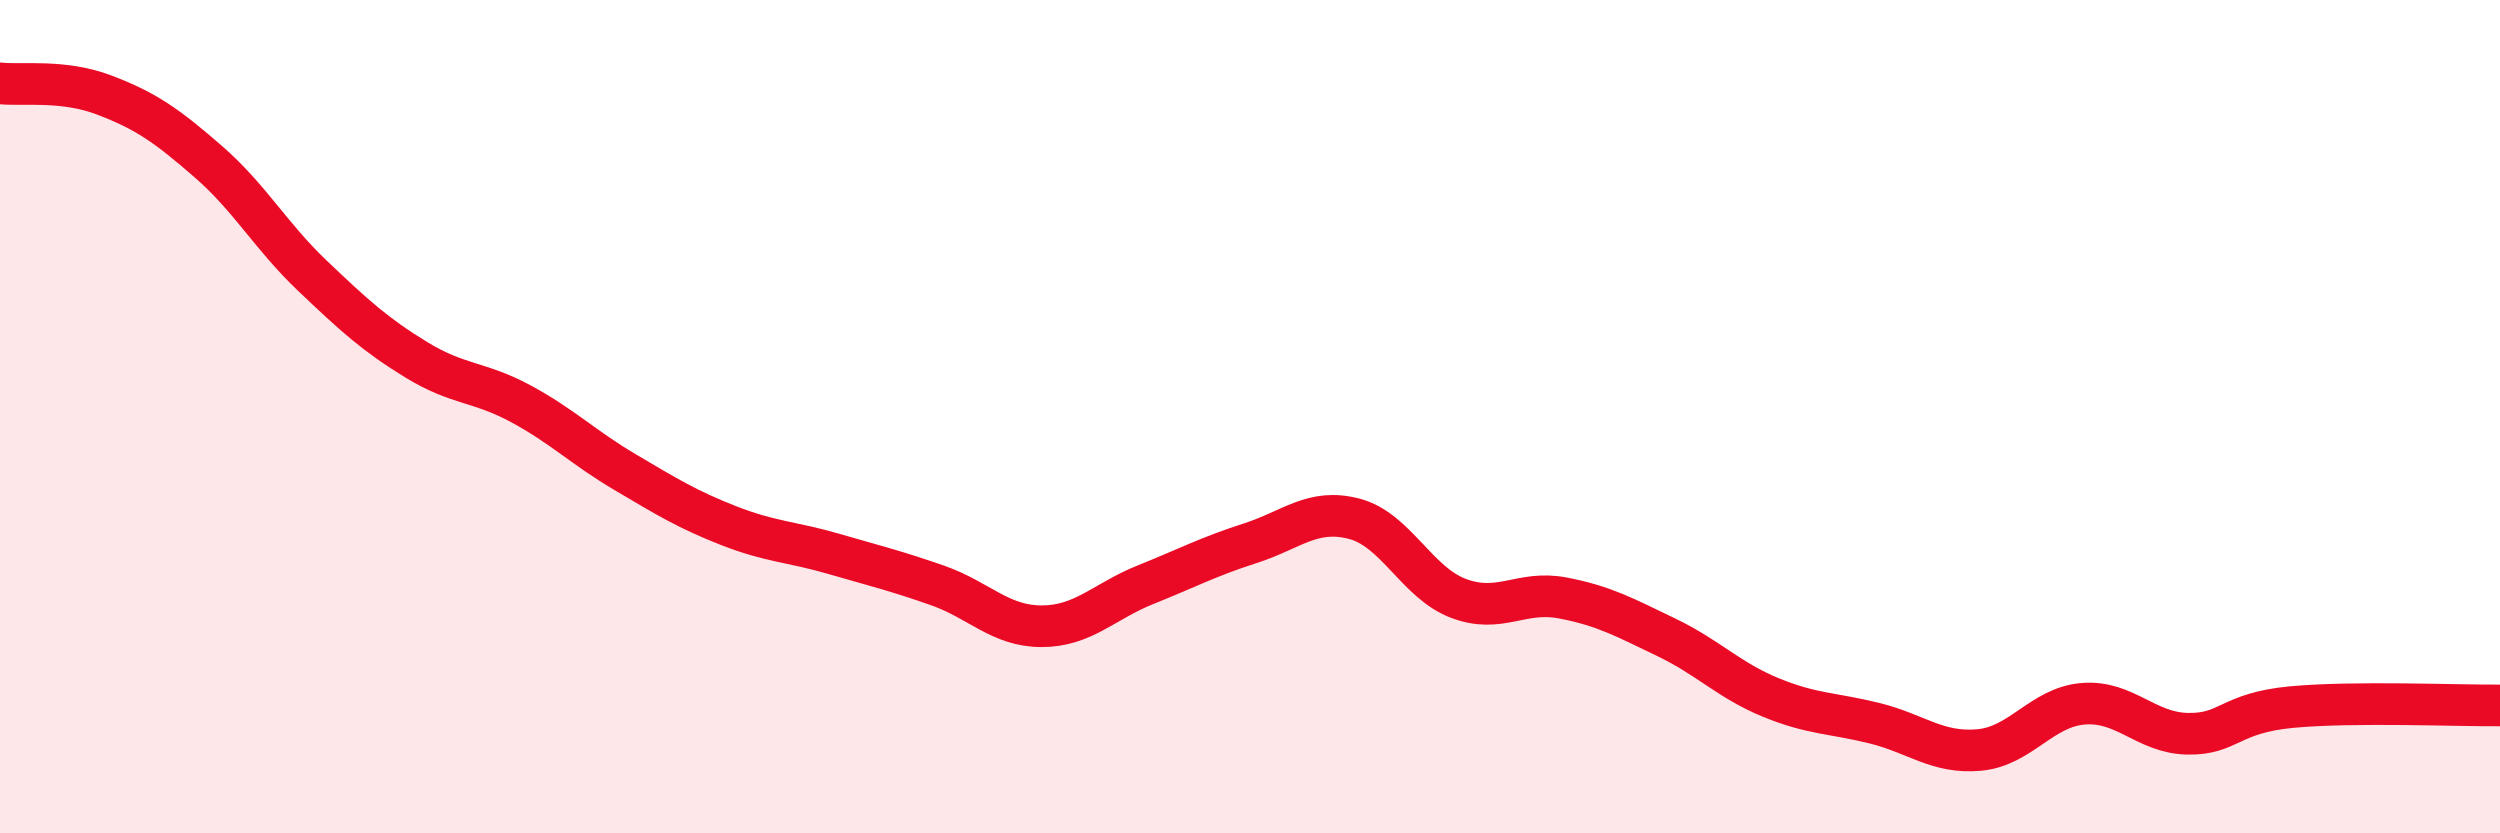
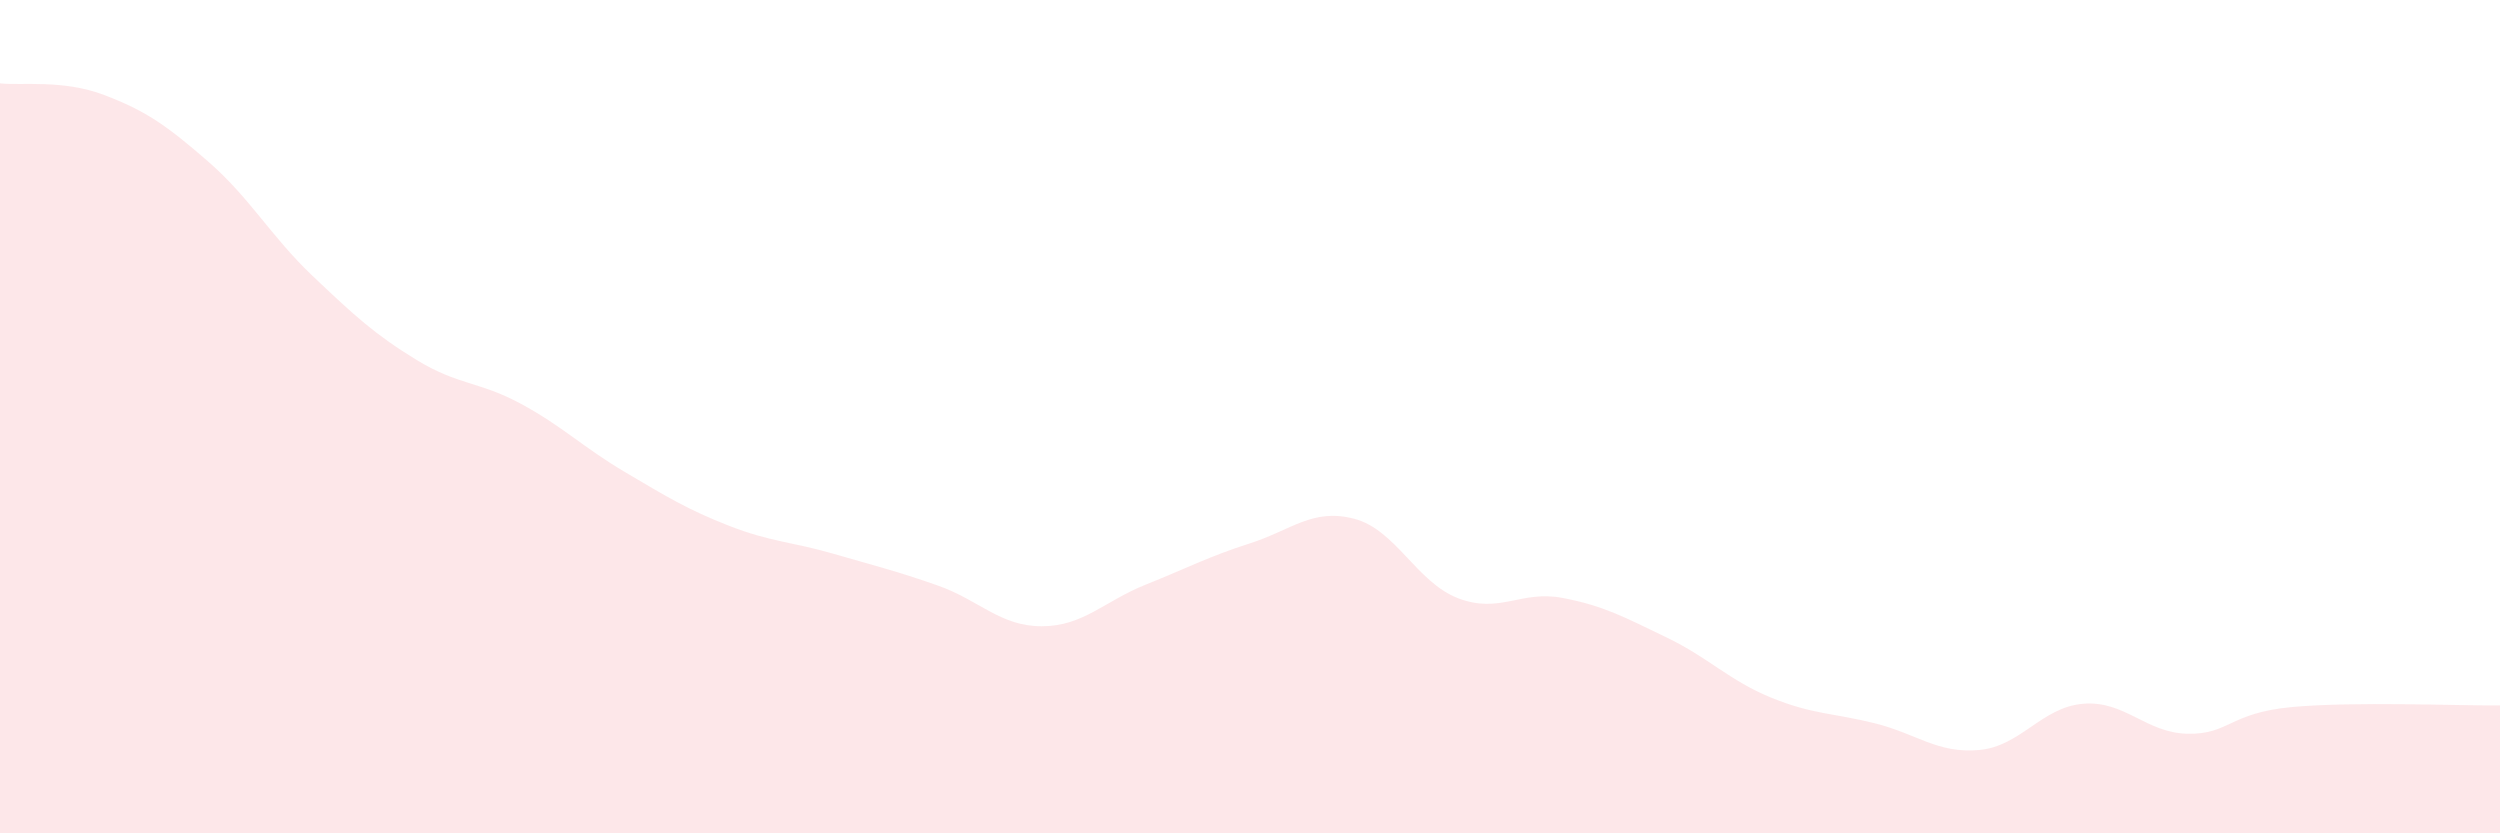
<svg xmlns="http://www.w3.org/2000/svg" width="60" height="20" viewBox="0 0 60 20">
  <path d="M 0,2 C 0.5,2.06 1.5,1.9 2.5,2.28 C 3.5,2.66 4,3.01 5,3.88 C 6,4.75 6.5,5.67 7.5,6.62 C 8.5,7.57 9,8.03 10,8.64 C 11,9.25 11.5,9.15 12.5,9.69 C 13.5,10.23 14,10.74 15,11.33 C 16,11.92 16.5,12.23 17.5,12.62 C 18.5,13.01 19,13 20,13.29 C 21,13.58 21.5,13.7 22.5,14.05 C 23.5,14.4 24,15.03 25,15.03 C 26,15.03 26.5,14.43 27.5,14.03 C 28.5,13.63 29,13.36 30,13.04 C 31,12.72 31.5,12.19 32.5,12.45 C 33.5,12.71 34,13.98 35,14.36 C 36,14.74 36.5,14.16 37.5,14.35 C 38.5,14.54 39,14.82 40,15.3 C 41,15.78 41.5,16.33 42.5,16.74 C 43.5,17.15 44,17.11 45,17.36 C 46,17.61 46.5,18.09 47.5,18 C 48.5,17.91 49,16.97 50,16.89 C 51,16.81 51.5,17.59 52.5,17.61 C 53.5,17.63 53.5,17.11 55,16.97 C 56.5,16.83 59,16.94 60,16.93L60 20L0 20Z" fill="#EB0A25" opacity="0.1" stroke-linecap="round" stroke-linejoin="round" />
-   <path d="M 0,2 C 0.5,2.06 1.5,1.9 2.5,2.28 C 3.5,2.66 4,3.01 5,3.88 C 6,4.75 6.5,5.67 7.5,6.62 C 8.5,7.57 9,8.03 10,8.64 C 11,9.25 11.5,9.15 12.5,9.69 C 13.5,10.23 14,10.74 15,11.33 C 16,11.92 16.5,12.23 17.5,12.62 C 18.5,13.01 19,13 20,13.29 C 21,13.58 21.5,13.7 22.5,14.05 C 23.5,14.4 24,15.03 25,15.03 C 26,15.03 26.5,14.43 27.5,14.03 C 28.5,13.63 29,13.36 30,13.04 C 31,12.72 31.5,12.19 32.5,12.45 C 33.5,12.71 34,13.98 35,14.36 C 36,14.74 36.5,14.16 37.5,14.35 C 38.5,14.54 39,14.82 40,15.3 C 41,15.78 41.5,16.33 42.5,16.74 C 43.5,17.15 44,17.11 45,17.36 C 46,17.61 46.5,18.09 47.5,18 C 48.5,17.91 49,16.97 50,16.89 C 51,16.81 51.5,17.59 52.5,17.61 C 53.5,17.63 53.5,17.11 55,16.97 C 56.5,16.83 59,16.94 60,16.93" stroke="#EB0A25" stroke-width="1" fill="none" stroke-linecap="round" stroke-linejoin="round" />
</svg>